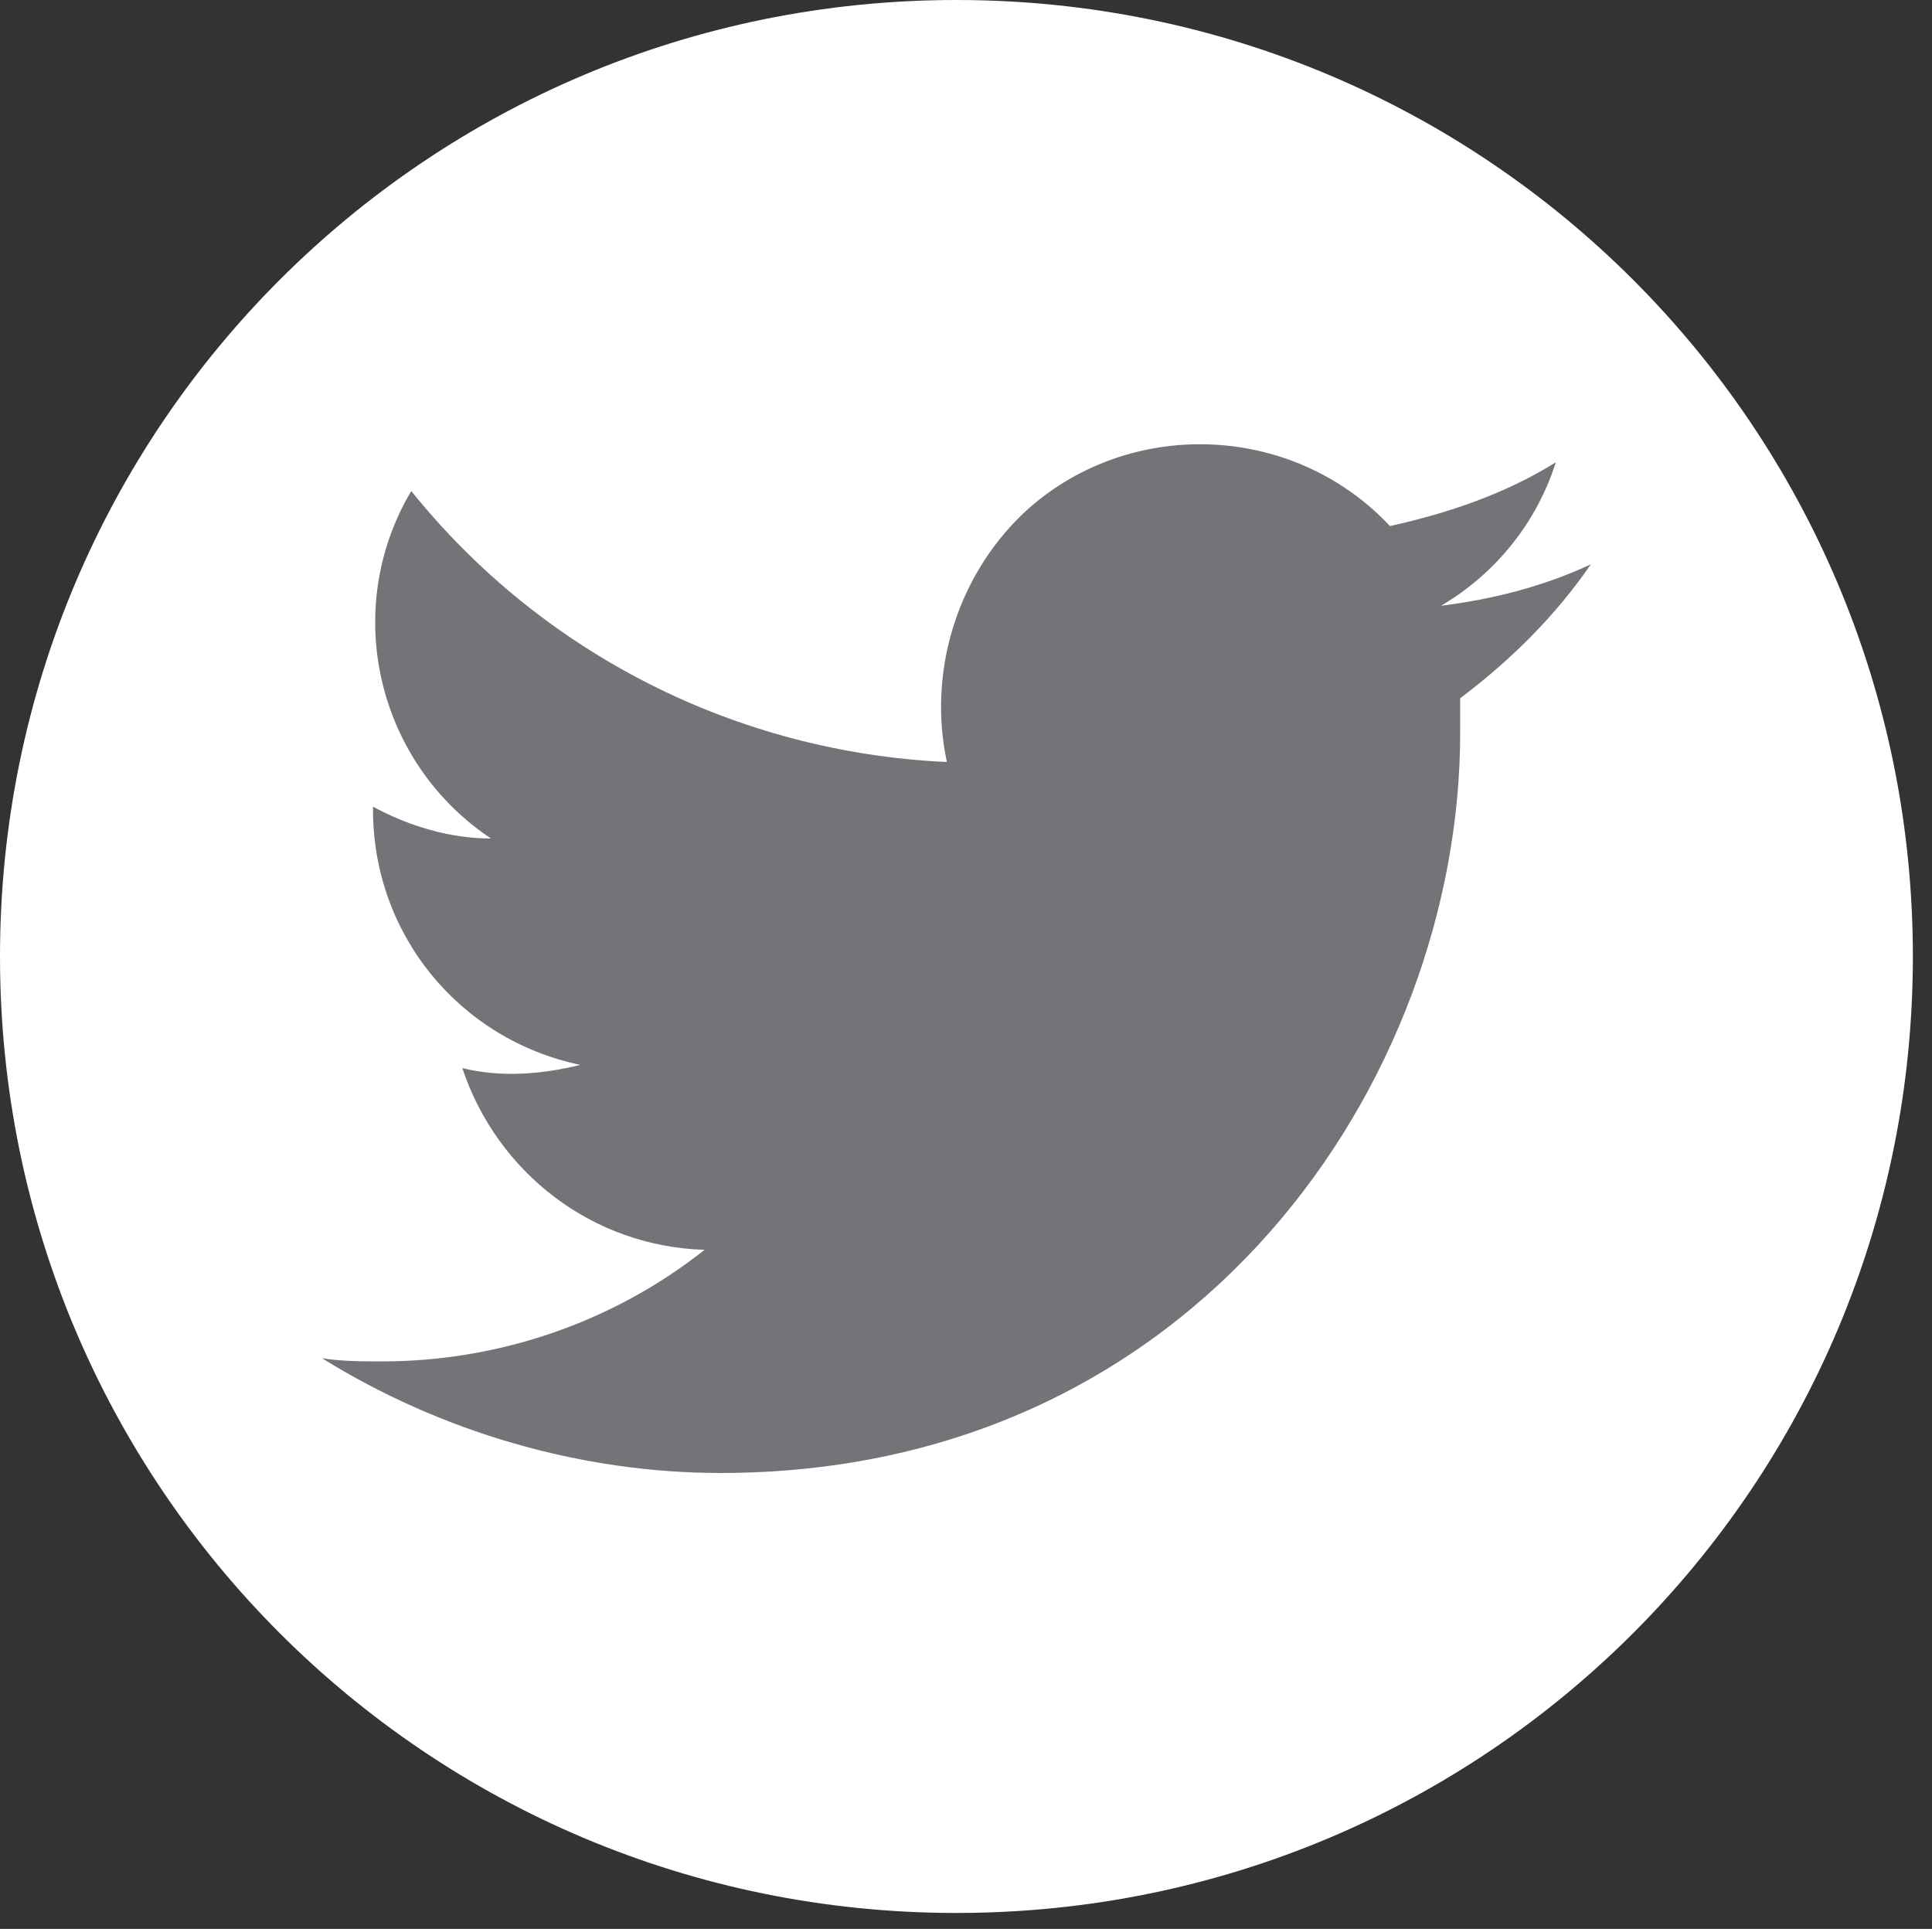
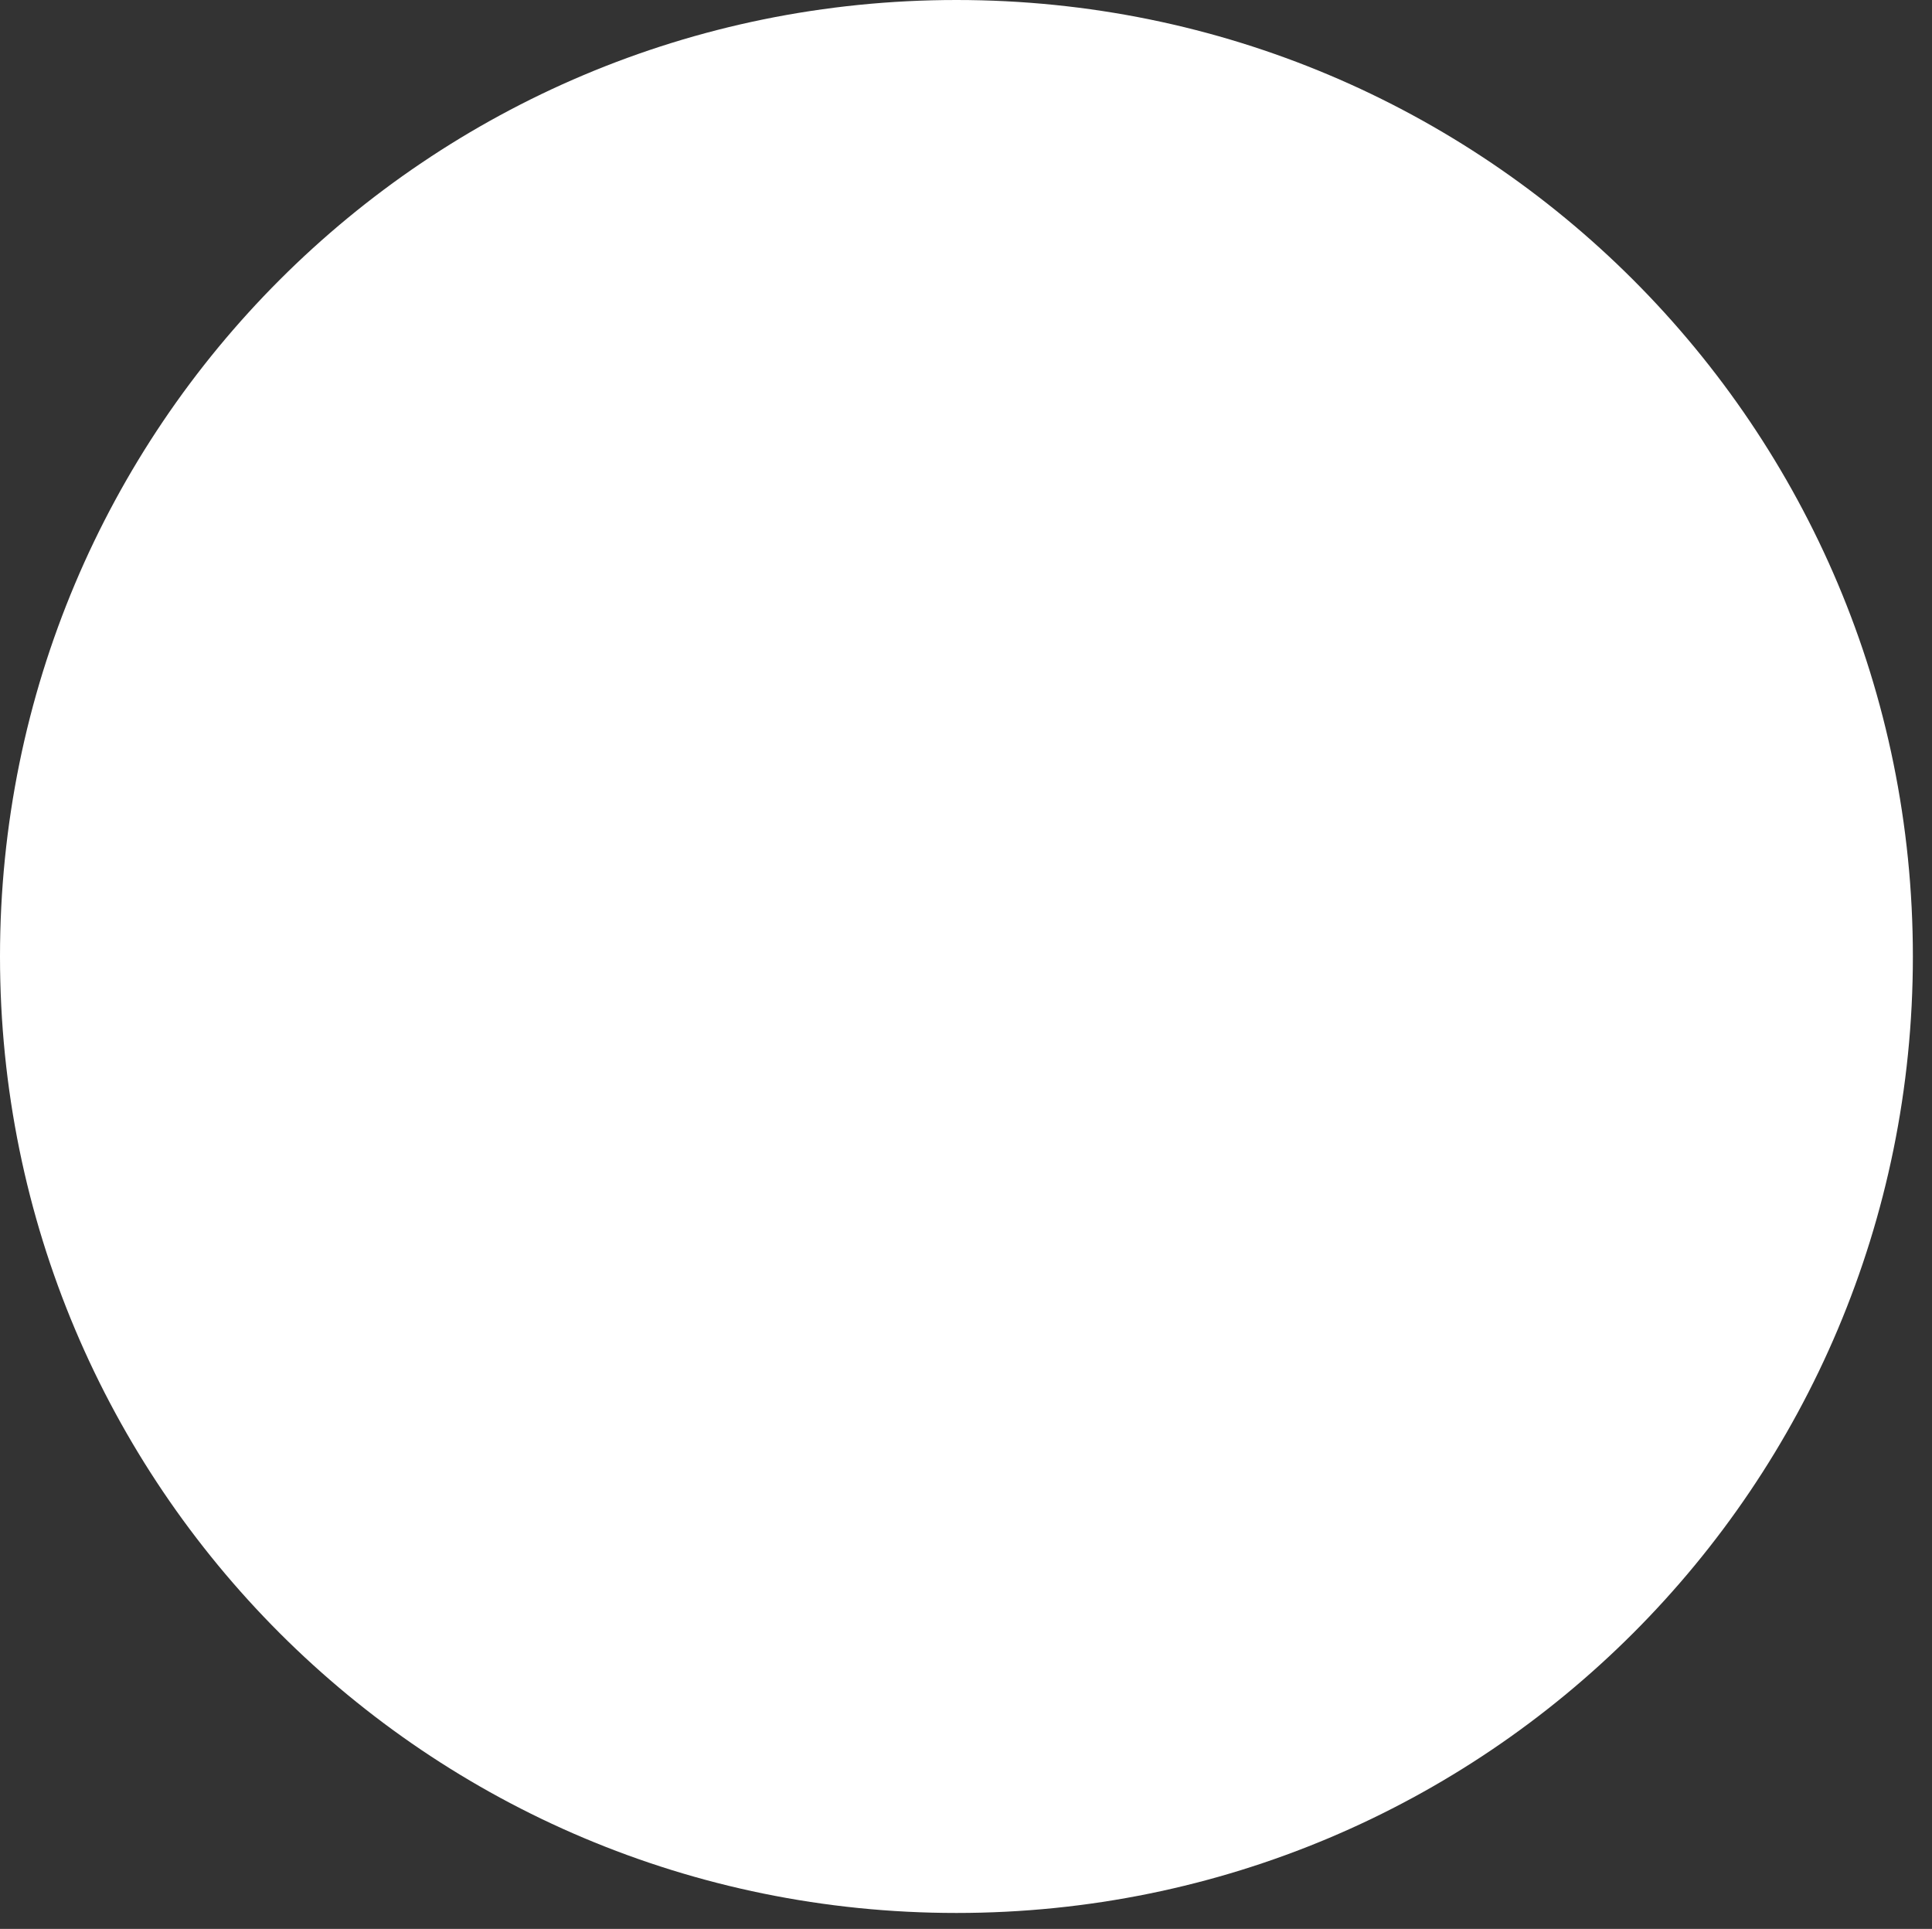
<svg xmlns="http://www.w3.org/2000/svg" xmlns:xlink="http://www.w3.org/1999/xlink" version="1.1" x="0px" y="0px" viewBox="0 0 60.6 60.5" style="enable-background:new 0 0 60.6 60.5;" xml:space="preserve">
  <rect x="0" y="0" width="60.6" height="60.5" fill="#333333" stroke="none" />
  <style type="text/css">
	.st0{clip-path:url(#SVGID_2_);fill:#FFFFFF;}
	.st1{clip-path:url(#SVGID_2_);fill:#737478;}
	.st2{display:none;}
	.st3{display:inline;}
	.st4{clip-path:url(#SVGID_4_);fill:#737478;}
	.st5{clip-path:url(#SVGID_4_);fill:#FFFFFF;}
	.st6{clip-path:url(#SVGID_6_);fill:#FFFFFF;}
	.st7{clip-path:url(#SVGID_6_);fill:#737478;}
	.st8{display:inline;fill:#FFFFFF;}
</style>
  <g id="Layer_1">
    <g>
      <defs>
        <rect id="SVGID_1_" width="60" height="60" />
      </defs>
      <clipPath id="SVGID_2_">
        <use xlink:href="#SVGID_1_" style="overflow:visible;" />
      </clipPath>
      <path class="st0" d="M30,60c16.6,0,30-13.4,30-30S46.6,0,30,0S0,13.4,0,30S13.4,60,30,60" />
-       <path class="st1" d="M22.6,46.2c15,0,23.2-12.4,23.2-23.2c0-0.4,0-0.7,0-1.1c1.6-1.2,3-2.6,4.1-4.2c-1.5,0.7-3.1,1.1-4.7,1.3    c1.7-1,3-2.6,3.6-4.5c-1.6,1-3.4,1.6-5.2,2c-3.1-3.3-8.3-3.4-11.5-0.4c-2.1,2-3,5-2.4,7.8c-6.6-0.3-12.7-3.4-16.8-8.5    c-2.2,3.7-1.1,8.5,2.5,10.9c-1.3,0-2.6-0.4-3.7-1v0.1c0,3.9,2.7,7.2,6.5,8c-1.2,0.3-2.5,0.4-3.7,0.1c1.1,3.3,4.1,5.6,7.6,5.7    c-2.9,2.3-6.5,3.5-10.1,3.5c-0.6,0-1.3,0-1.9-0.1C13.8,44.9,18.2,46.2,22.6,46.2" />
    </g>
  </g>
  <g id="Layer_2" class="st2">
    <g class="st3">
      <defs>
        <rect id="SVGID_3_" width="60" height="60" />
      </defs>
      <clipPath id="SVGID_4_">
        <use xlink:href="#SVGID_3_" style="overflow:visible;" />
      </clipPath>
-       <path class="st4" d="M60,30C60,13.4,46.6,0,30,0S0,13.4,0,30c0,15,11,27.4,25.3,29.6v-21h-7.6V30h7.6v-6.6    c0-7.5,4.5-11.7,11.3-11.7c3.3,0,6.7,0.6,6.7,0.6v7.4h-3.8c-3.7,0-4.9,2.3-4.9,4.7V30H43l-1.3,8.7h-7v21C49,57.4,60,45,60,30" />
      <path class="st5" d="M41.7,38.7L43,30h-8.3v-5.6c0-2.4,1.2-4.7,4.9-4.7h3.8v-7.4c0,0-3.4-0.6-6.7-0.6c-6.9,0-11.3,4.2-11.3,11.7    V30h-7.6v8.7h7.6v21c1.5,0.2,3.1,0.4,4.7,0.4c1.6,0,3.2-0.1,4.7-0.4v-21H41.7z" />
    </g>
  </g>
  <g id="Layer_3" class="st2">
    <g class="st3">
      <defs>
-         <rect id="SVGID_5_" width="60" height="60" />
-       </defs>
+         </defs>
      <clipPath id="SVGID_6_">
        <use xlink:href="#SVGID_5_" style="overflow:visible;" />
      </clipPath>
      <path class="st6" d="M30,60c16.6,0,30-13.4,30-30S46.6,0,30,0S0,13.4,0,30S13.4,60,30,60" />
      <path class="st7" d="M53.5,18.2c-0.6-2.1-2.2-3.8-4.3-4.3c-3.8-1-19.2-1-19.2-1s-15.3,0-19.2,1c-2.1,0.6-3.8,2.2-4.3,4.3    c-1,3.8-1,11.8-1,11.8s0,8,1,11.8c0.6,2.1,2.2,3.8,4.3,4.3c3.8,1,19.2,1,19.2,1s15.3,0,19.2-1c2.1-0.6,3.8-2.2,4.3-4.3    c1-3.8,1-11.8,1-11.8S54.5,22,53.5,18.2" />
    </g>
-     <polygon class="st8" points="25.1,37.4 25.1,22.6 37.8,30  " />
  </g>
</svg>